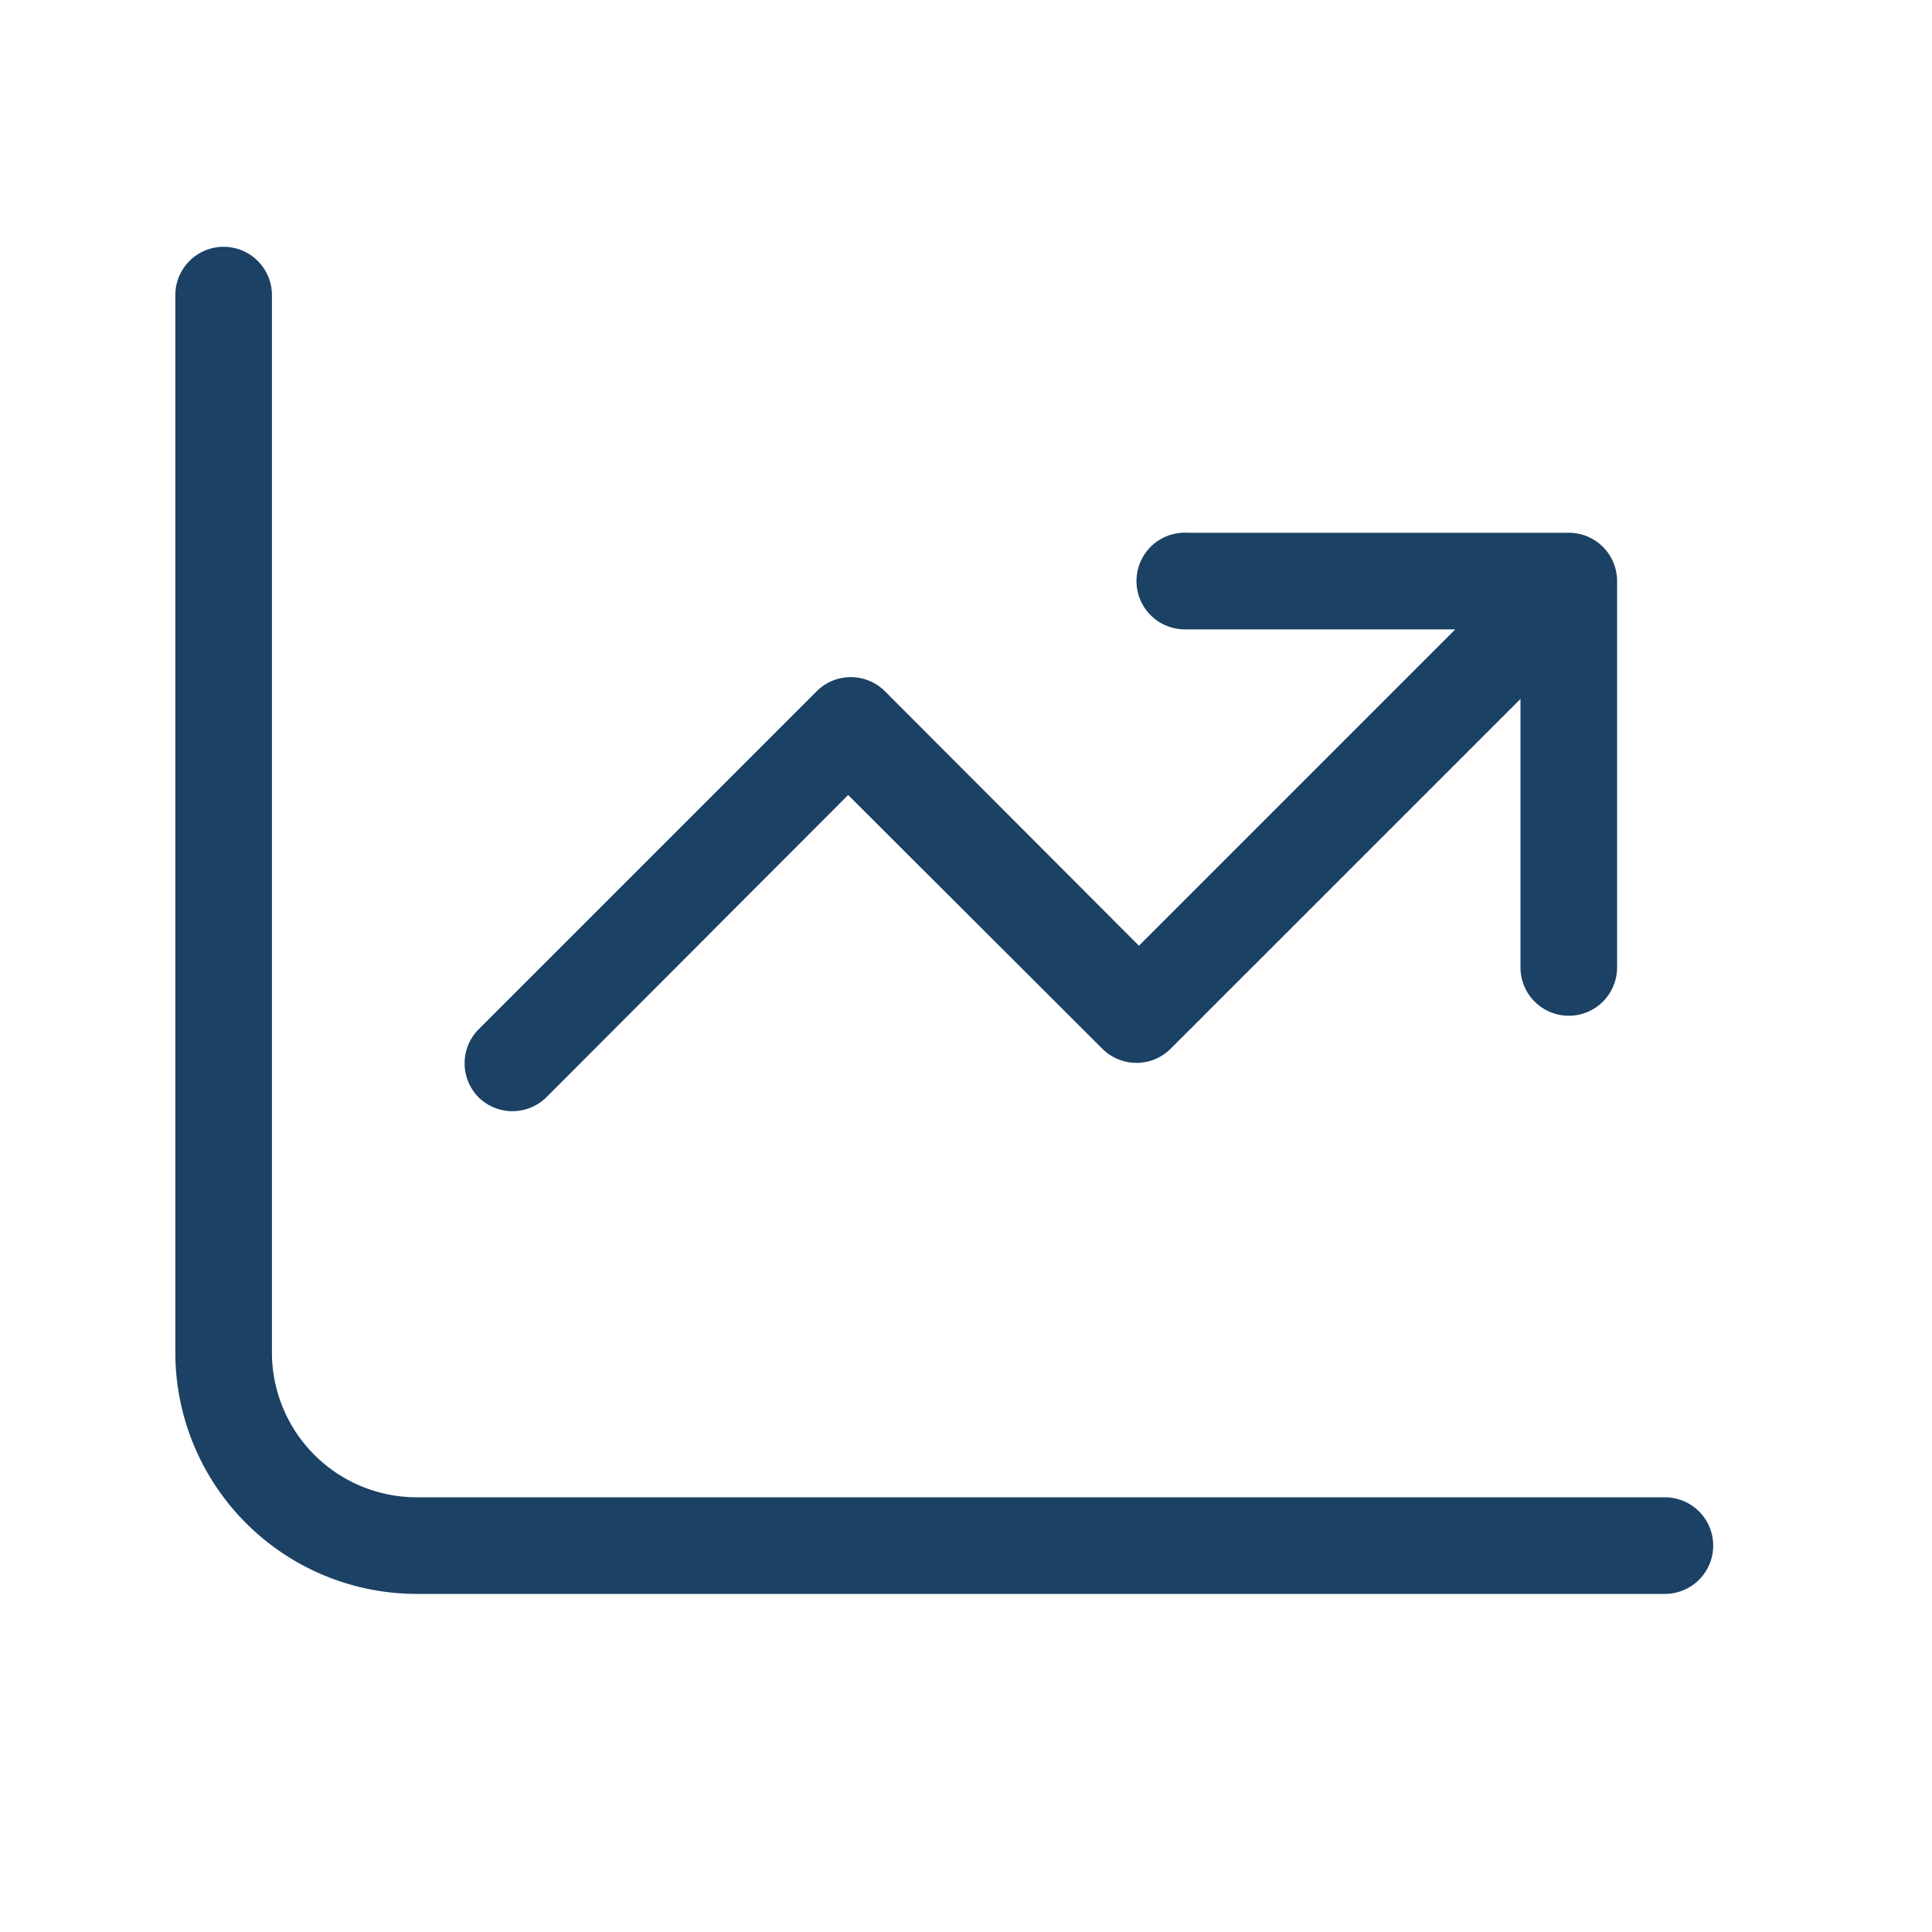
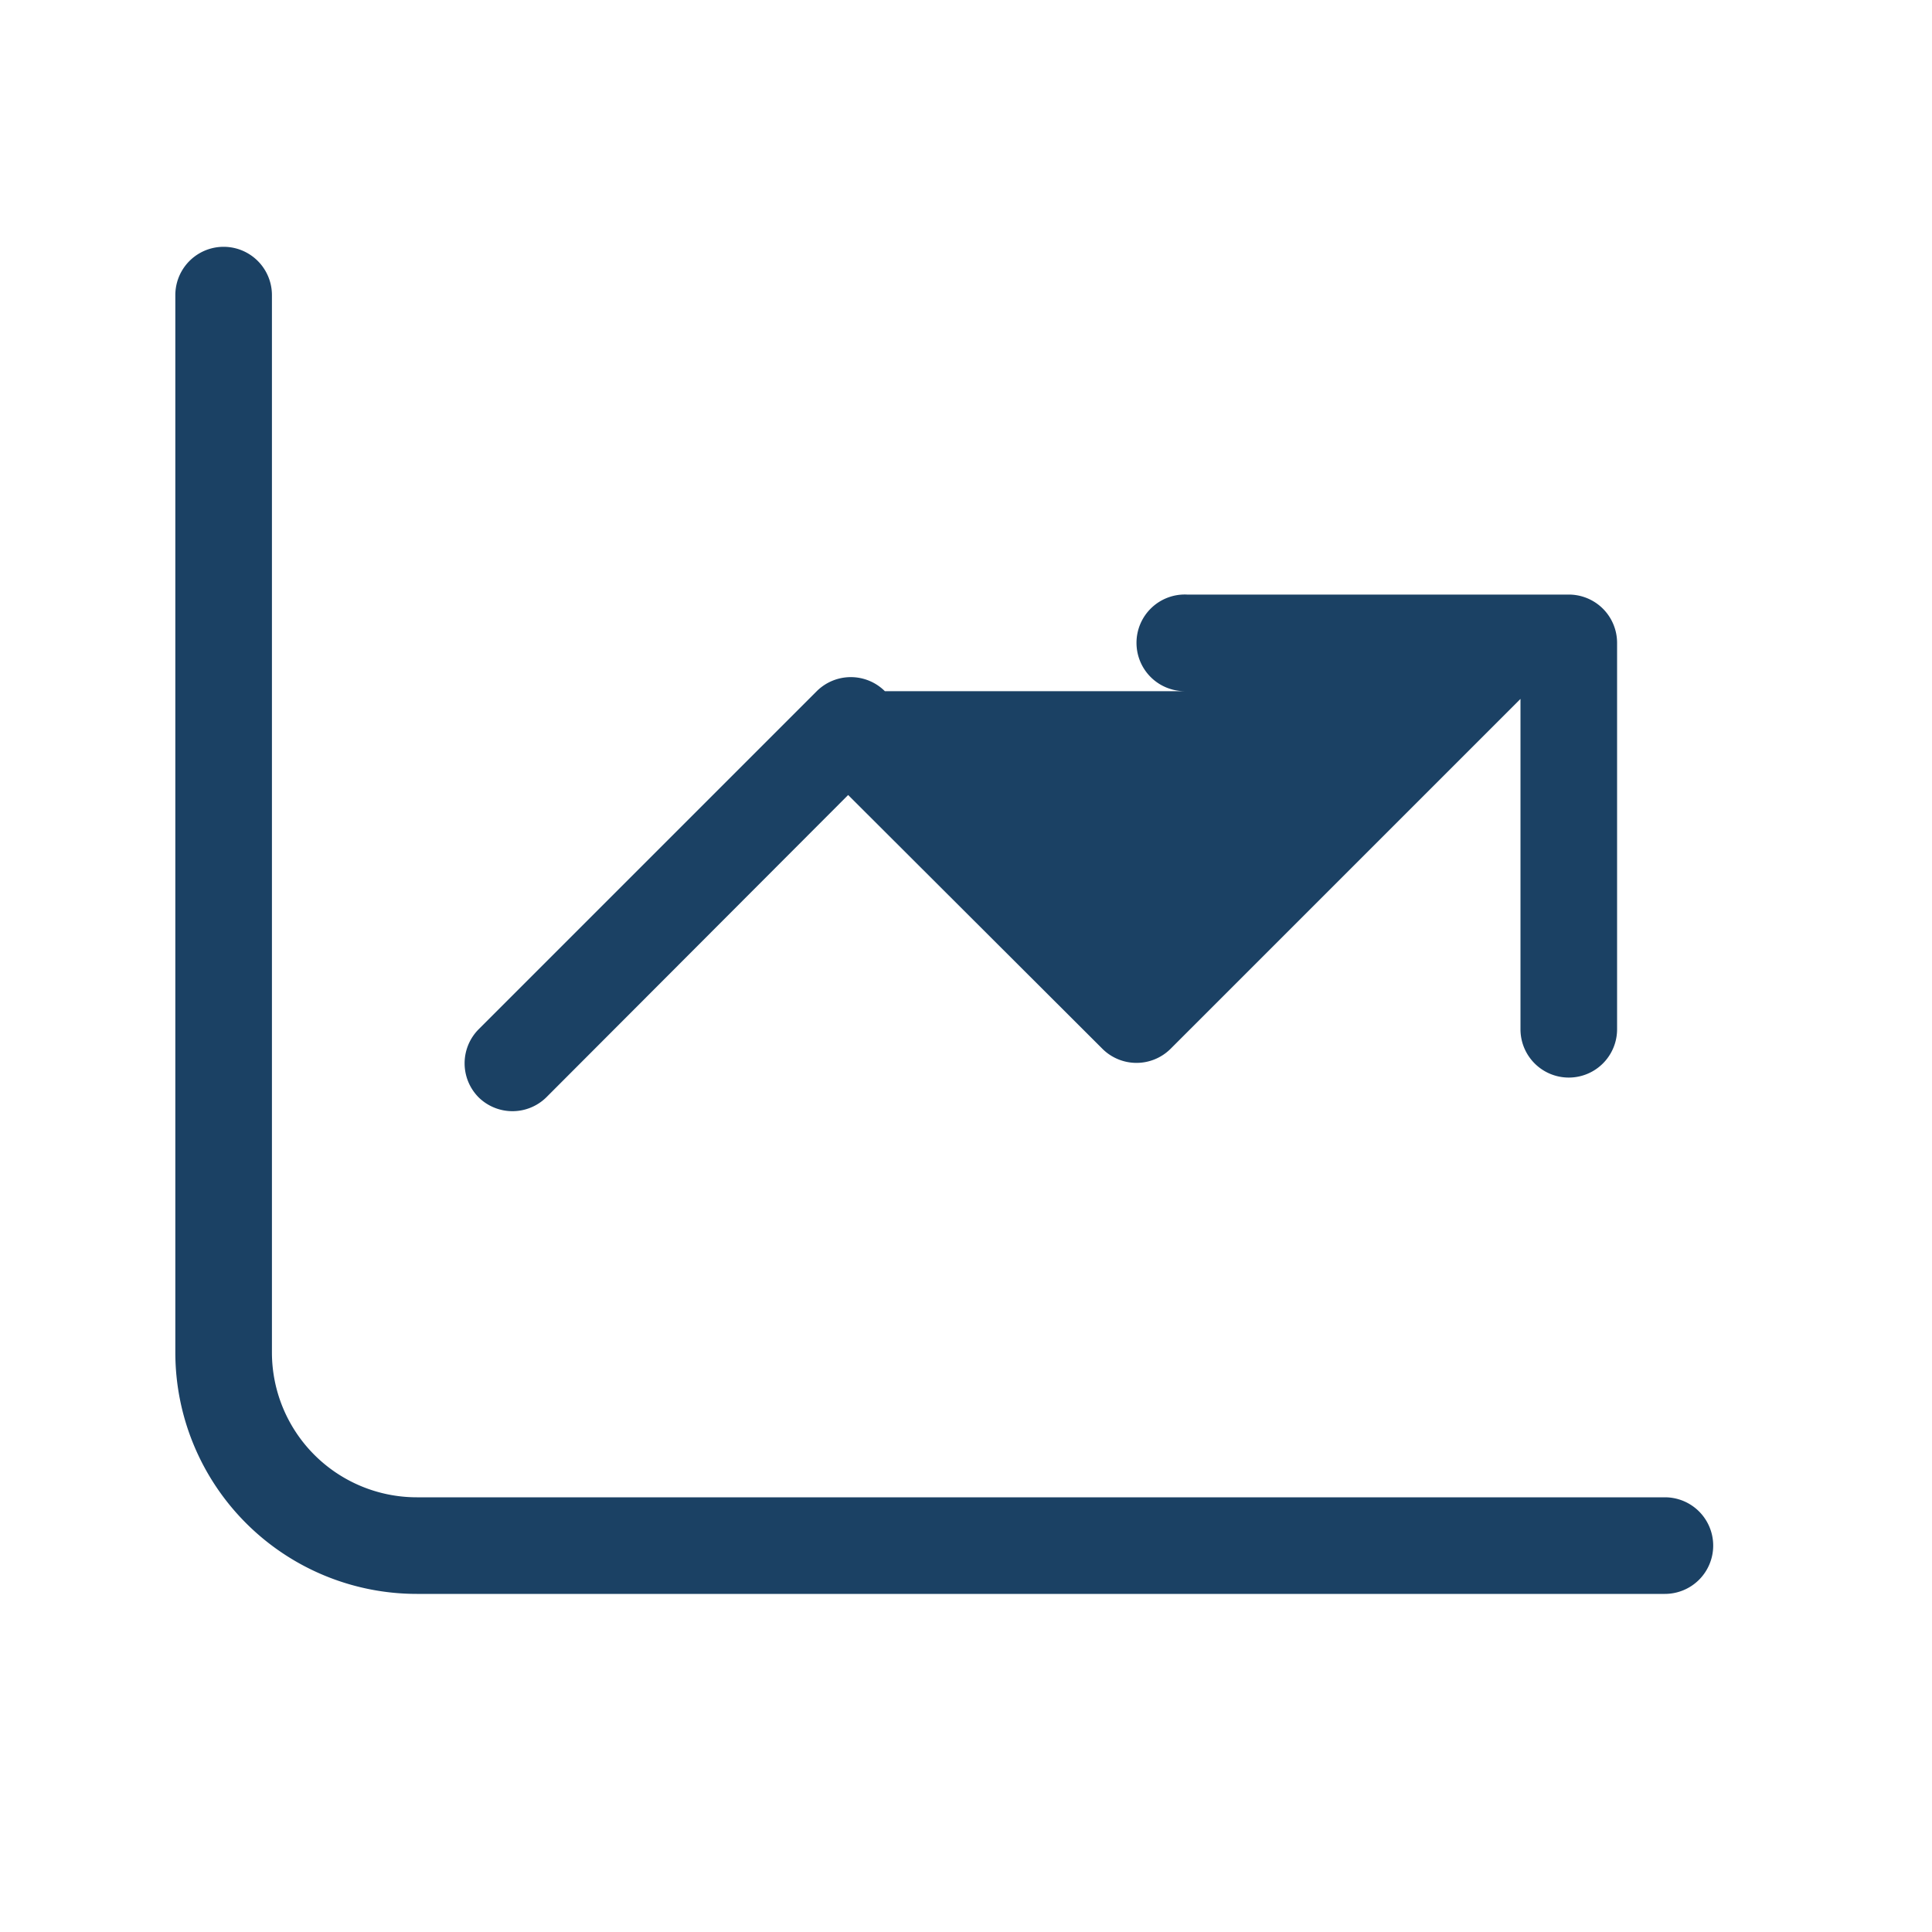
<svg xmlns="http://www.w3.org/2000/svg" id="Layer_1" data-name="Layer 1" viewBox="0 0 40 40">
-   <path d="M35.47,32a1,1,0,0,1-1,1H8.63a5,5,0,0,1-5-5V6.11a1,1,0,1,1,2,0V28a3,3,0,0,0,3,3H34.47A1,1,0,0,1,35.47,32ZM9.91,22.72a1,1,0,0,1,0-1.41l7-7a1,1,0,0,1,1.41,0l5.26,5.27,6.55-6.55H24.53a1,1,0,0,1-1-1,1,1,0,0,1,1.05-1h7.9a1,1,0,0,1,1,1v8a1,1,0,0,1-2,0V14.47l-7.25,7.25a1,1,0,0,1-1.4,0l-5.27-5.26-6.25,6.26A1,1,0,0,1,9.91,22.72Z" fill="#1b4164" />
+   <path d="M35.47,32a1,1,0,0,1-1,1H8.63a5,5,0,0,1-5-5V6.11a1,1,0,1,1,2,0V28a3,3,0,0,0,3,3H34.47A1,1,0,0,1,35.47,32ZM9.91,22.72a1,1,0,0,1,0-1.41l7-7a1,1,0,0,1,1.41,0H24.53a1,1,0,0,1-1-1,1,1,0,0,1,1.05-1h7.9a1,1,0,0,1,1,1v8a1,1,0,0,1-2,0V14.47l-7.25,7.25a1,1,0,0,1-1.4,0l-5.27-5.26-6.25,6.26A1,1,0,0,1,9.91,22.72Z" fill="#1b4164" />
</svg>